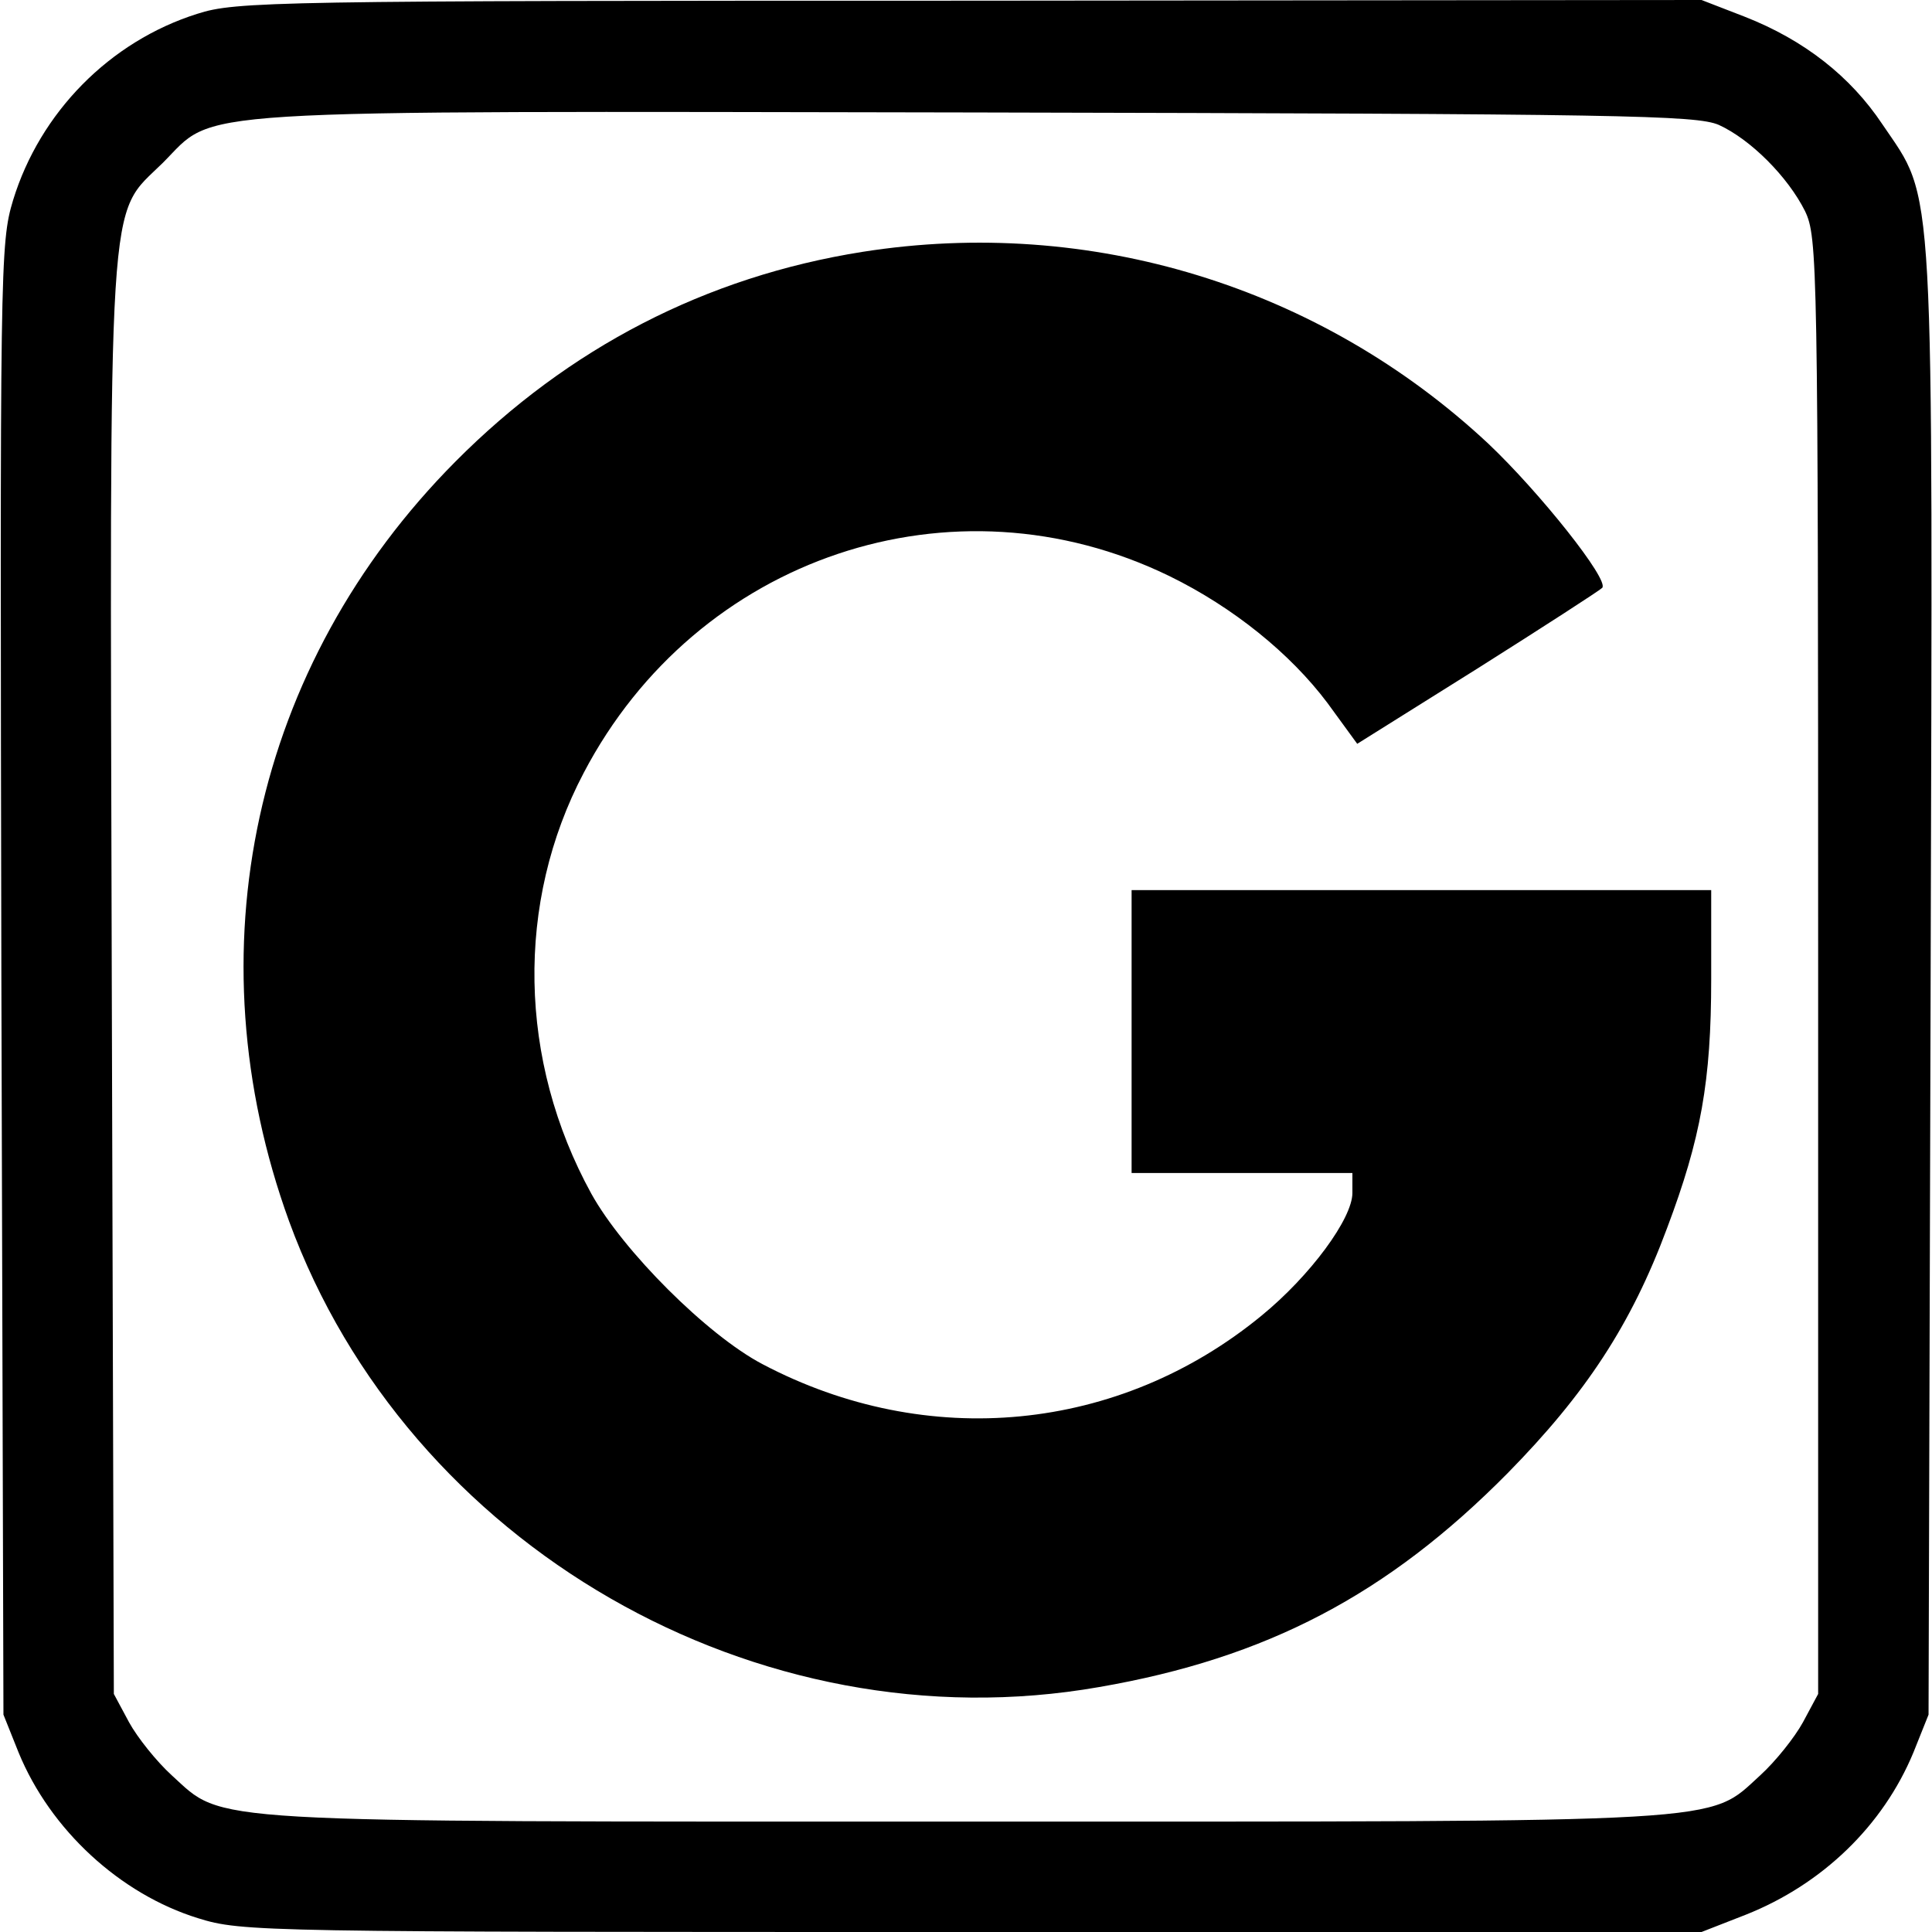
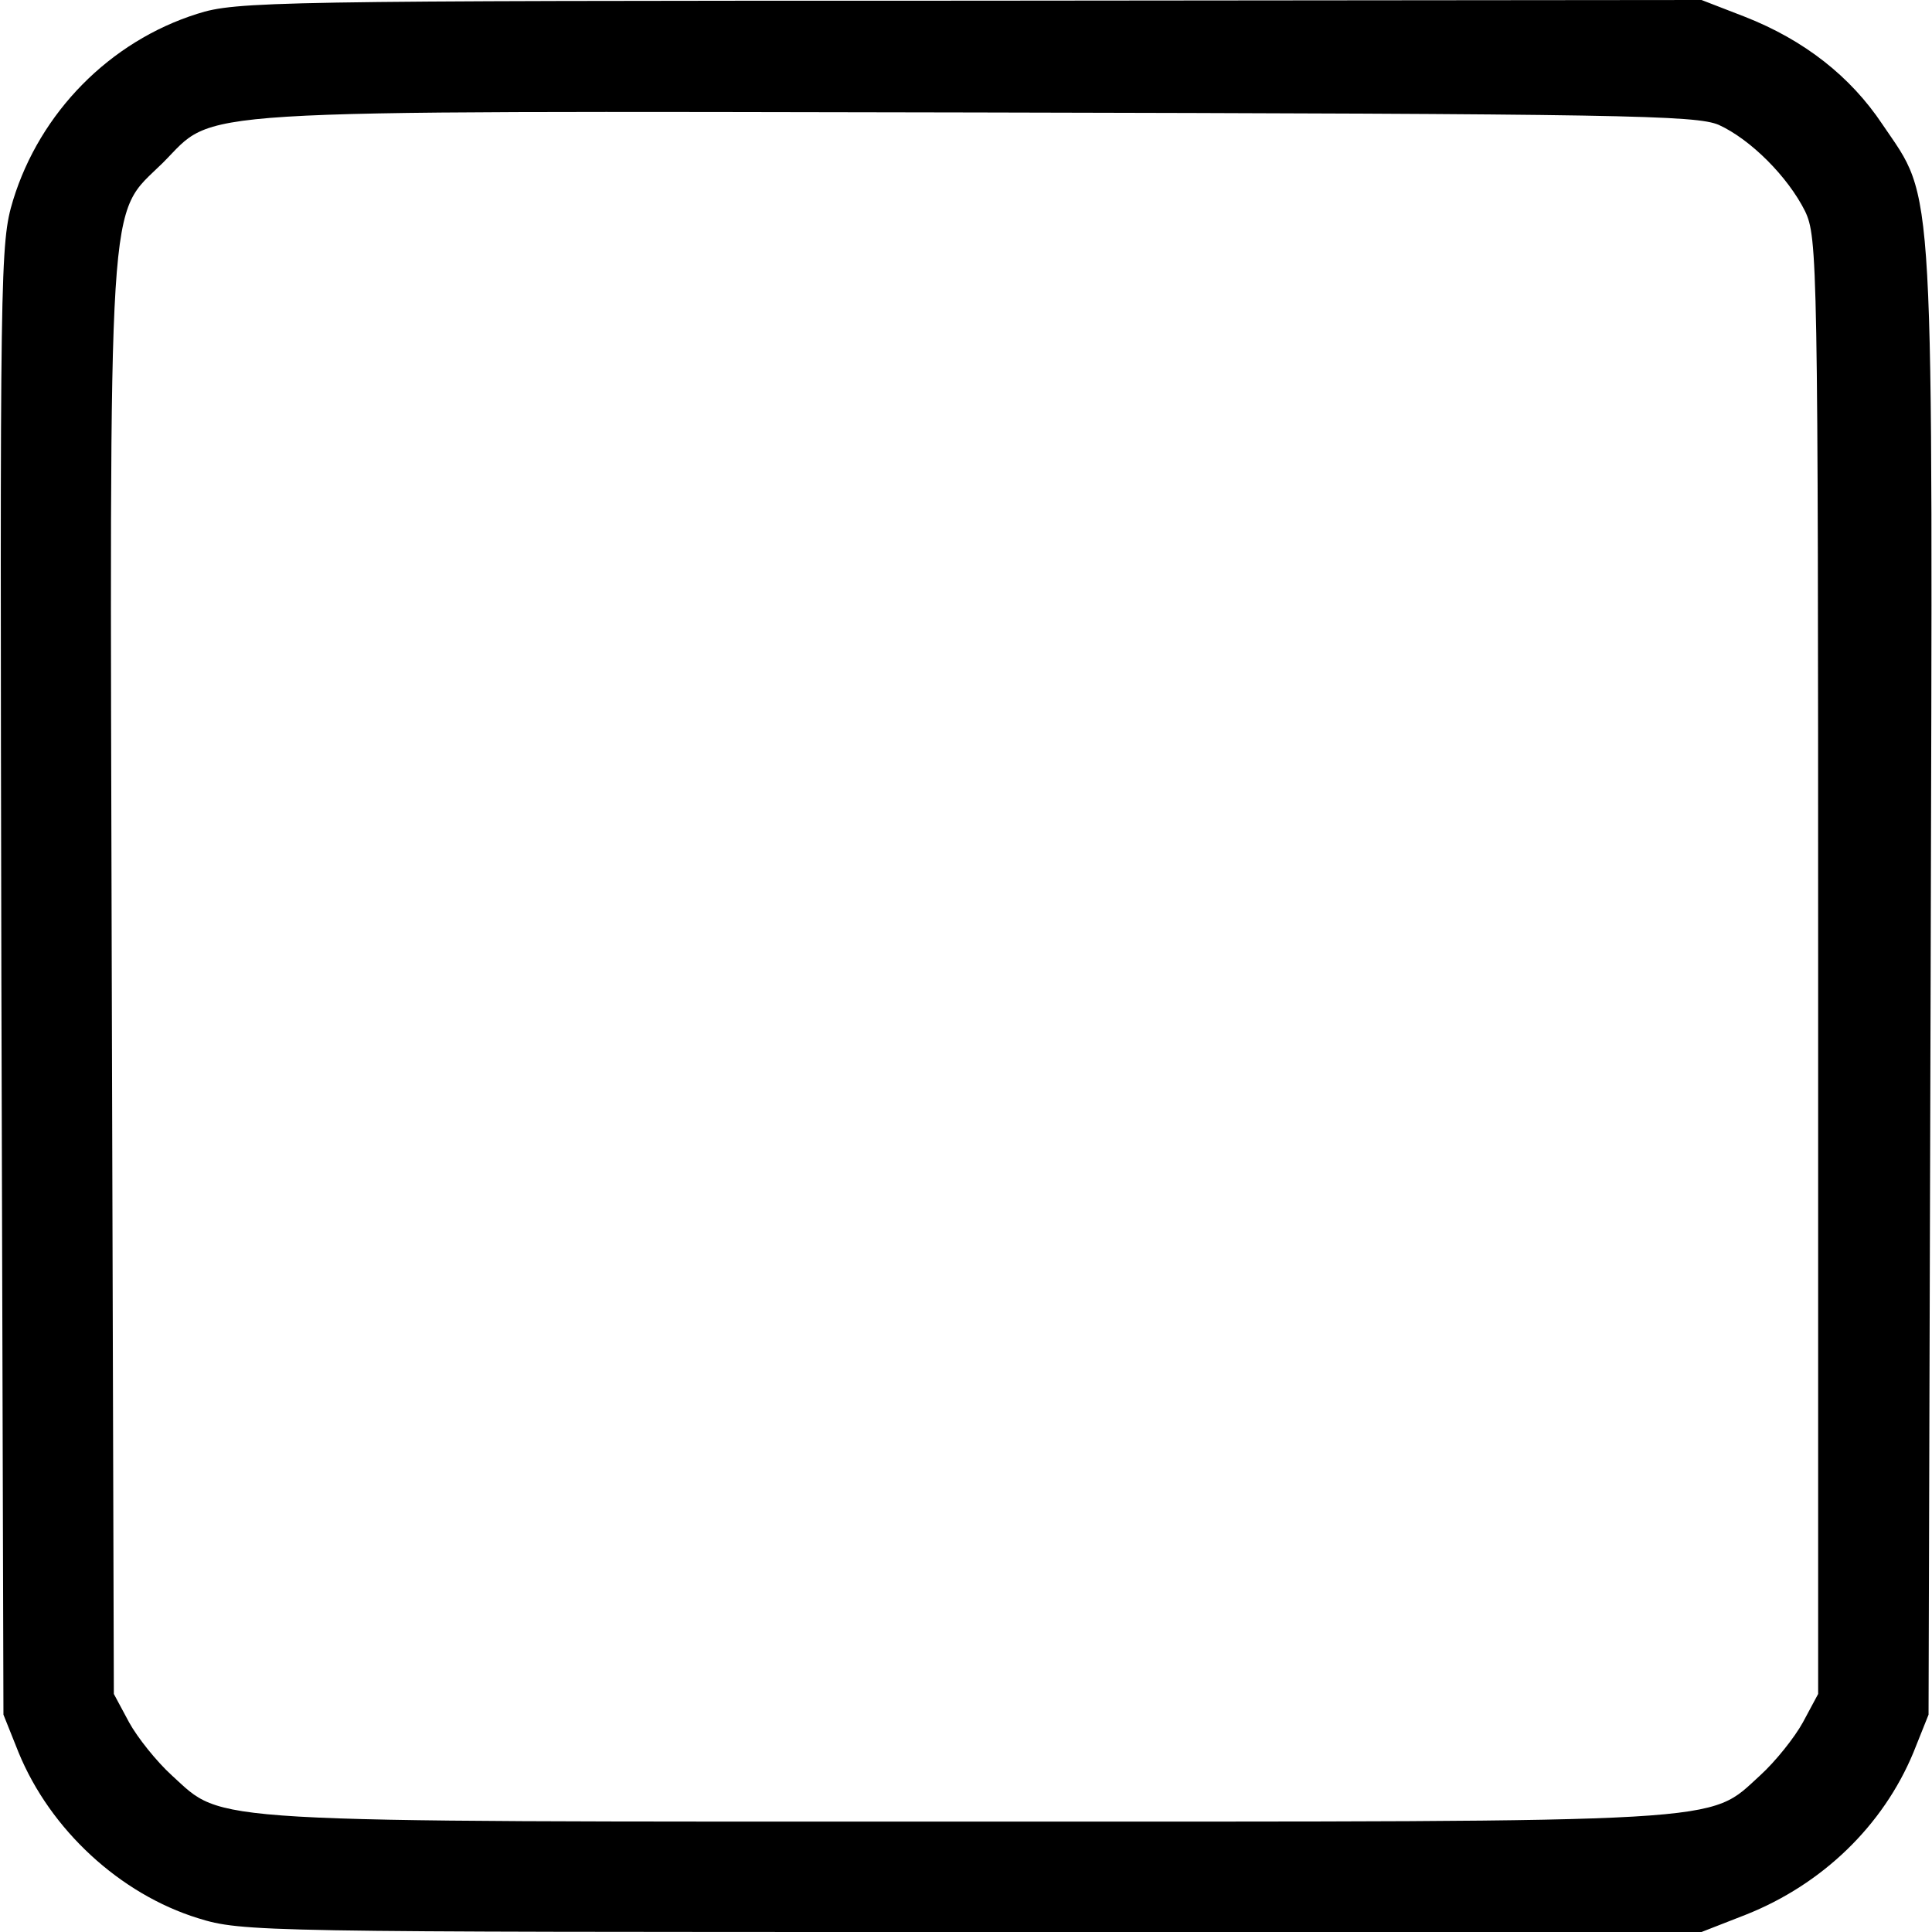
<svg xmlns="http://www.w3.org/2000/svg" version="1.0" width="280pt" height="280pt" viewBox="0 0 280 280" preserveAspectRatio="xMidYMid meet">
  <g transform="translate(0,280) scale(0.1,-0.1)" fill="#000000" stroke="none">
    <path d="M286 2780 c-127 -40 -228 -143 -267 -270 -19 -63 -19 -92 -17 -1130 l3 -1065 22 -55 c46 -112 147 -205 260 -240 64 -20 91 -20 1122 -20 l1057 0 64 25 c111 44 199 129 243 235 l22 55 3 1060 c3 1190 7 1131 -70 1245 -46 69 -113 122 -200 156 l-62 24 -1060 -1 c-1011 0 -1064 -1 -1120 -19z m2205 -161 c46 -21 100 -75 125 -125 18 -38 19 -71 19 -1094 l0 -1055 -22 -41 c-12 -22 -40 -57 -62 -77 -77 -70 -30 -67 -1151 -67 -1121 0 -1074 -3 -1151 67 -22 20 -50 55 -62 77 l-22 41 -3 1034 c-3 1172 -7 1105 74 1185 79 79 8 75 1179 73 940 -2 1043 -4 1076 -18z" />
-     <path d="M1250 2435 c-227 -36 -426 -139 -590 -304 -293 -295 -383 -710 -241 -1101 172 -470 678 -762 1174 -675 243 42 418 134 592 310 113 115 179 215 231 355 49 130 64 213 64 361 l0 129 -420 0 -420 0 0 -205 0 -205 160 0 160 0 0 -29 c0 -37 -61 -120 -132 -178 -206 -169 -484 -196 -723 -70 -80 42 -202 164 -248 247 -106 193 -110 422 -11 610 164 313 535 438 849 285 92 -45 175 -112 229 -184 l43 -59 174 109 c95 60 177 113 181 117 11 11 -91 139 -165 209 -244 228 -577 330 -907 278z" />
  </g>
</svg>